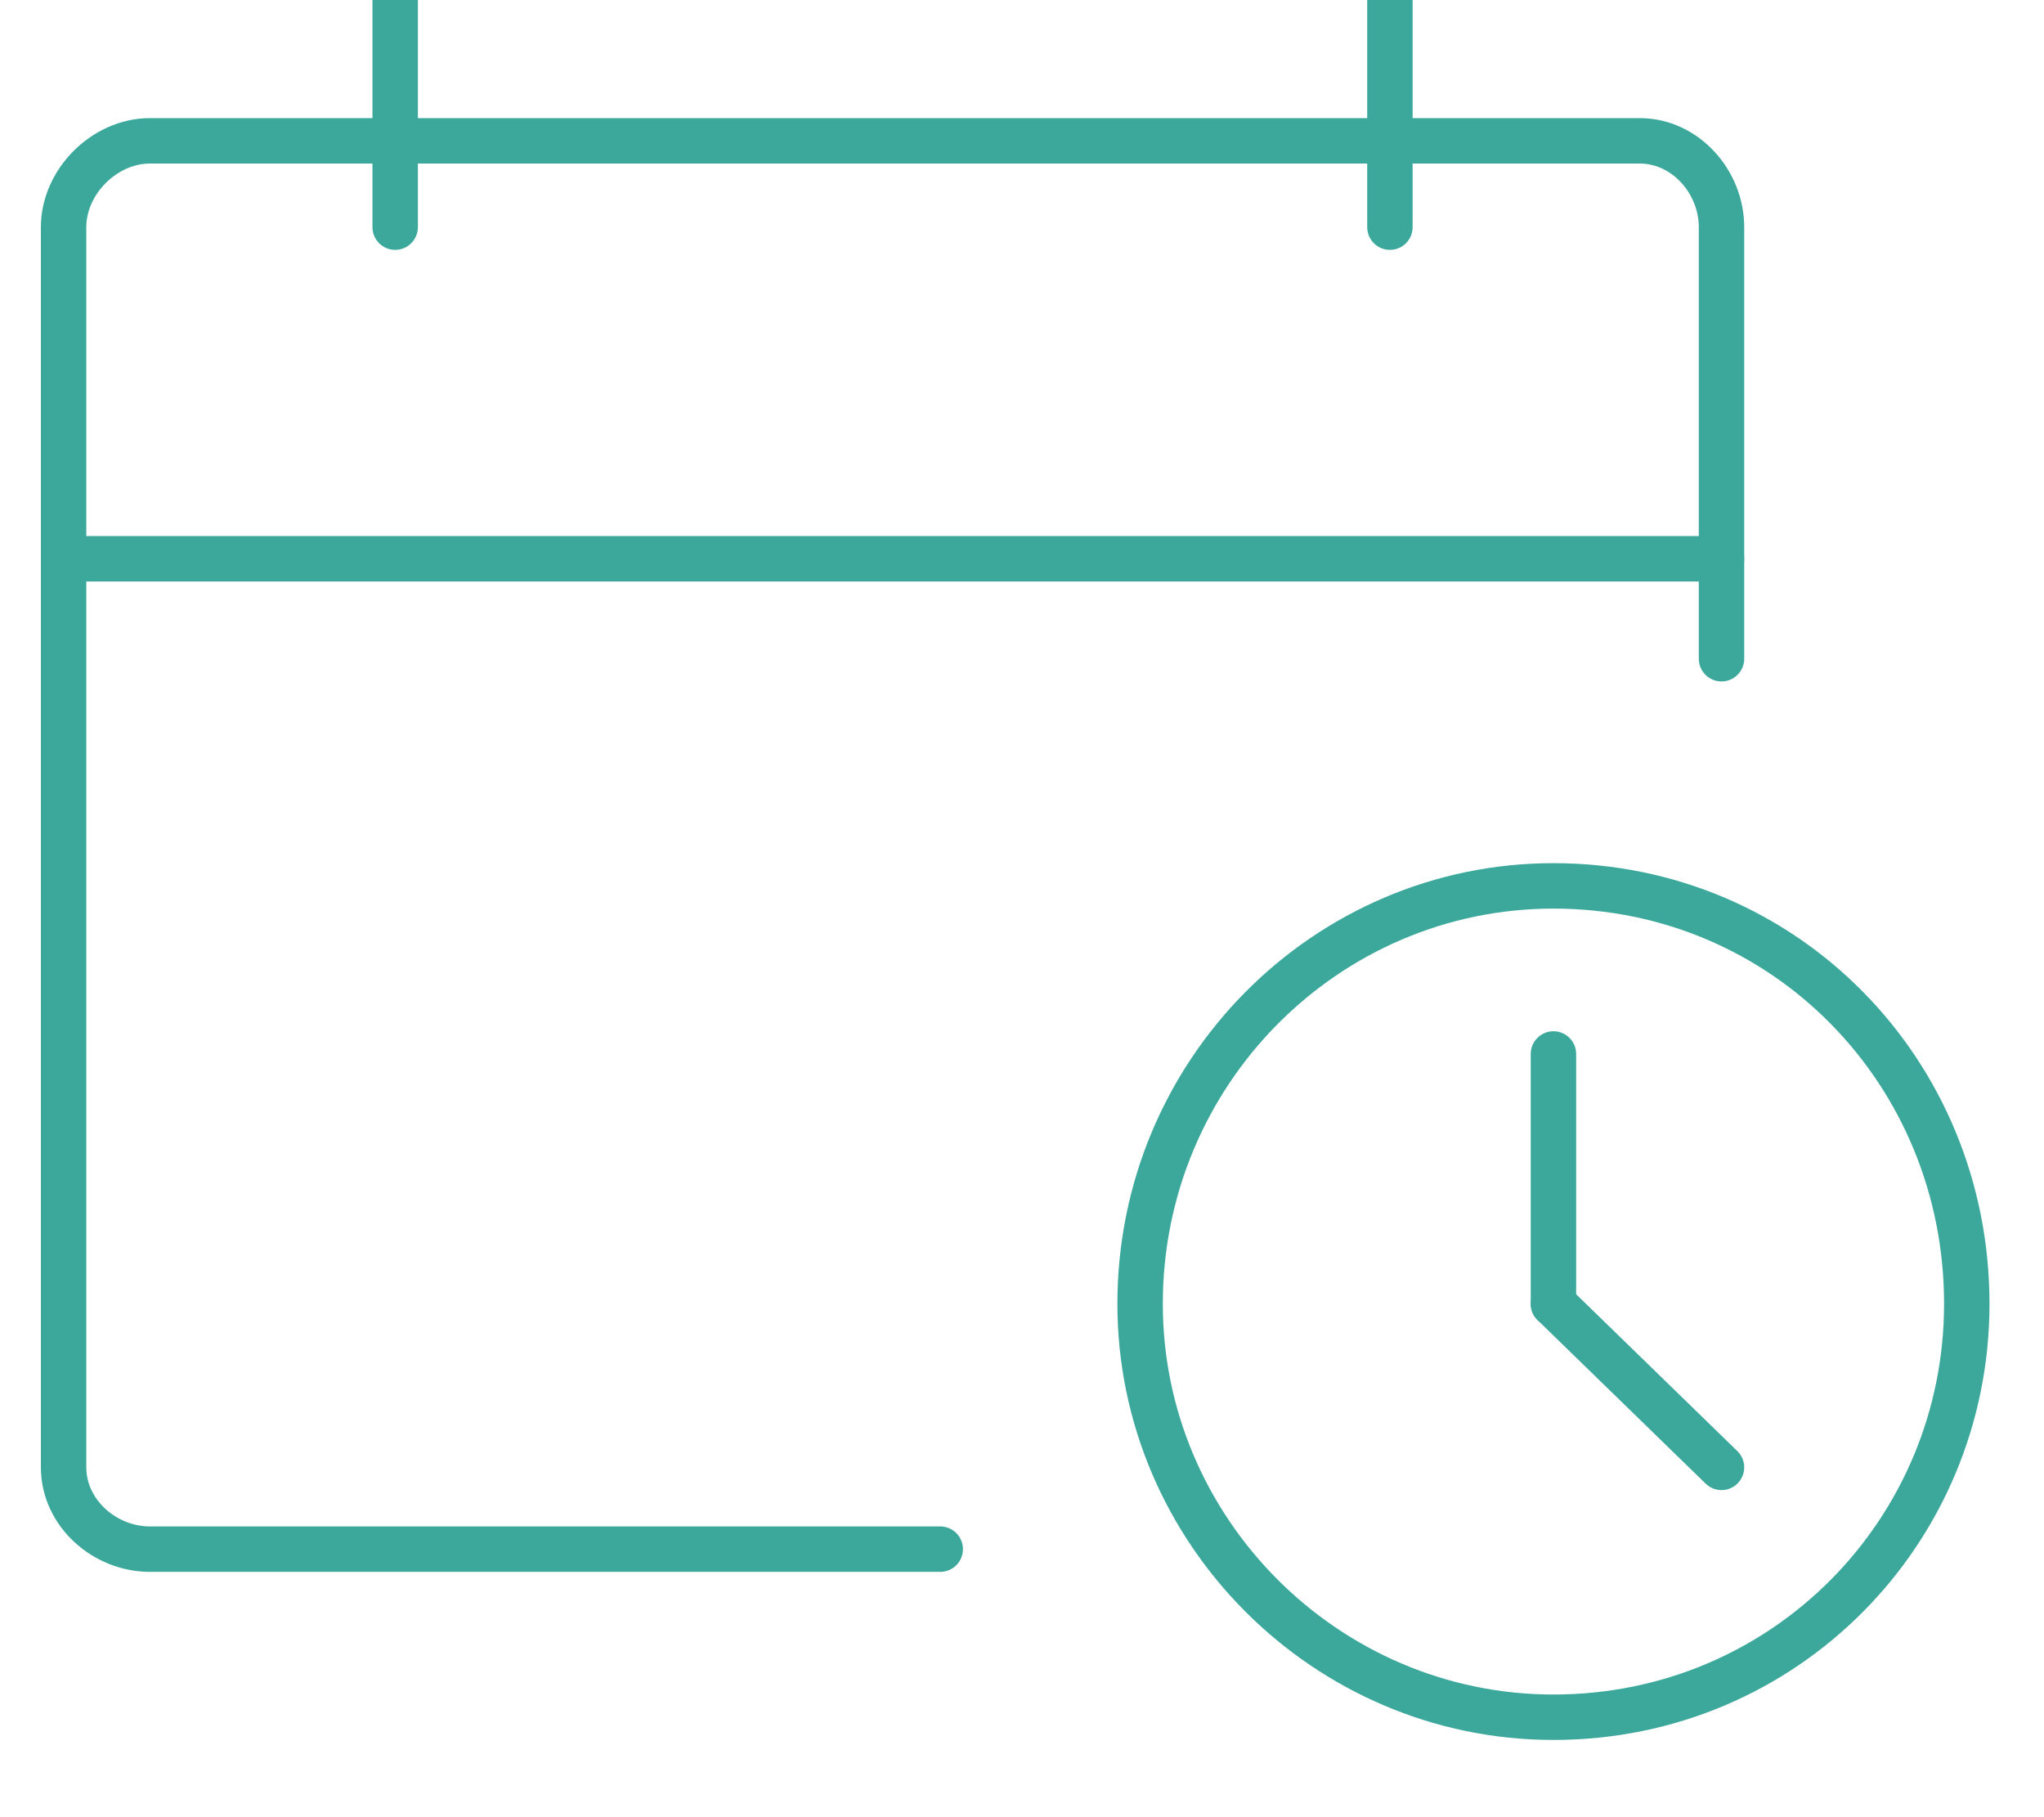
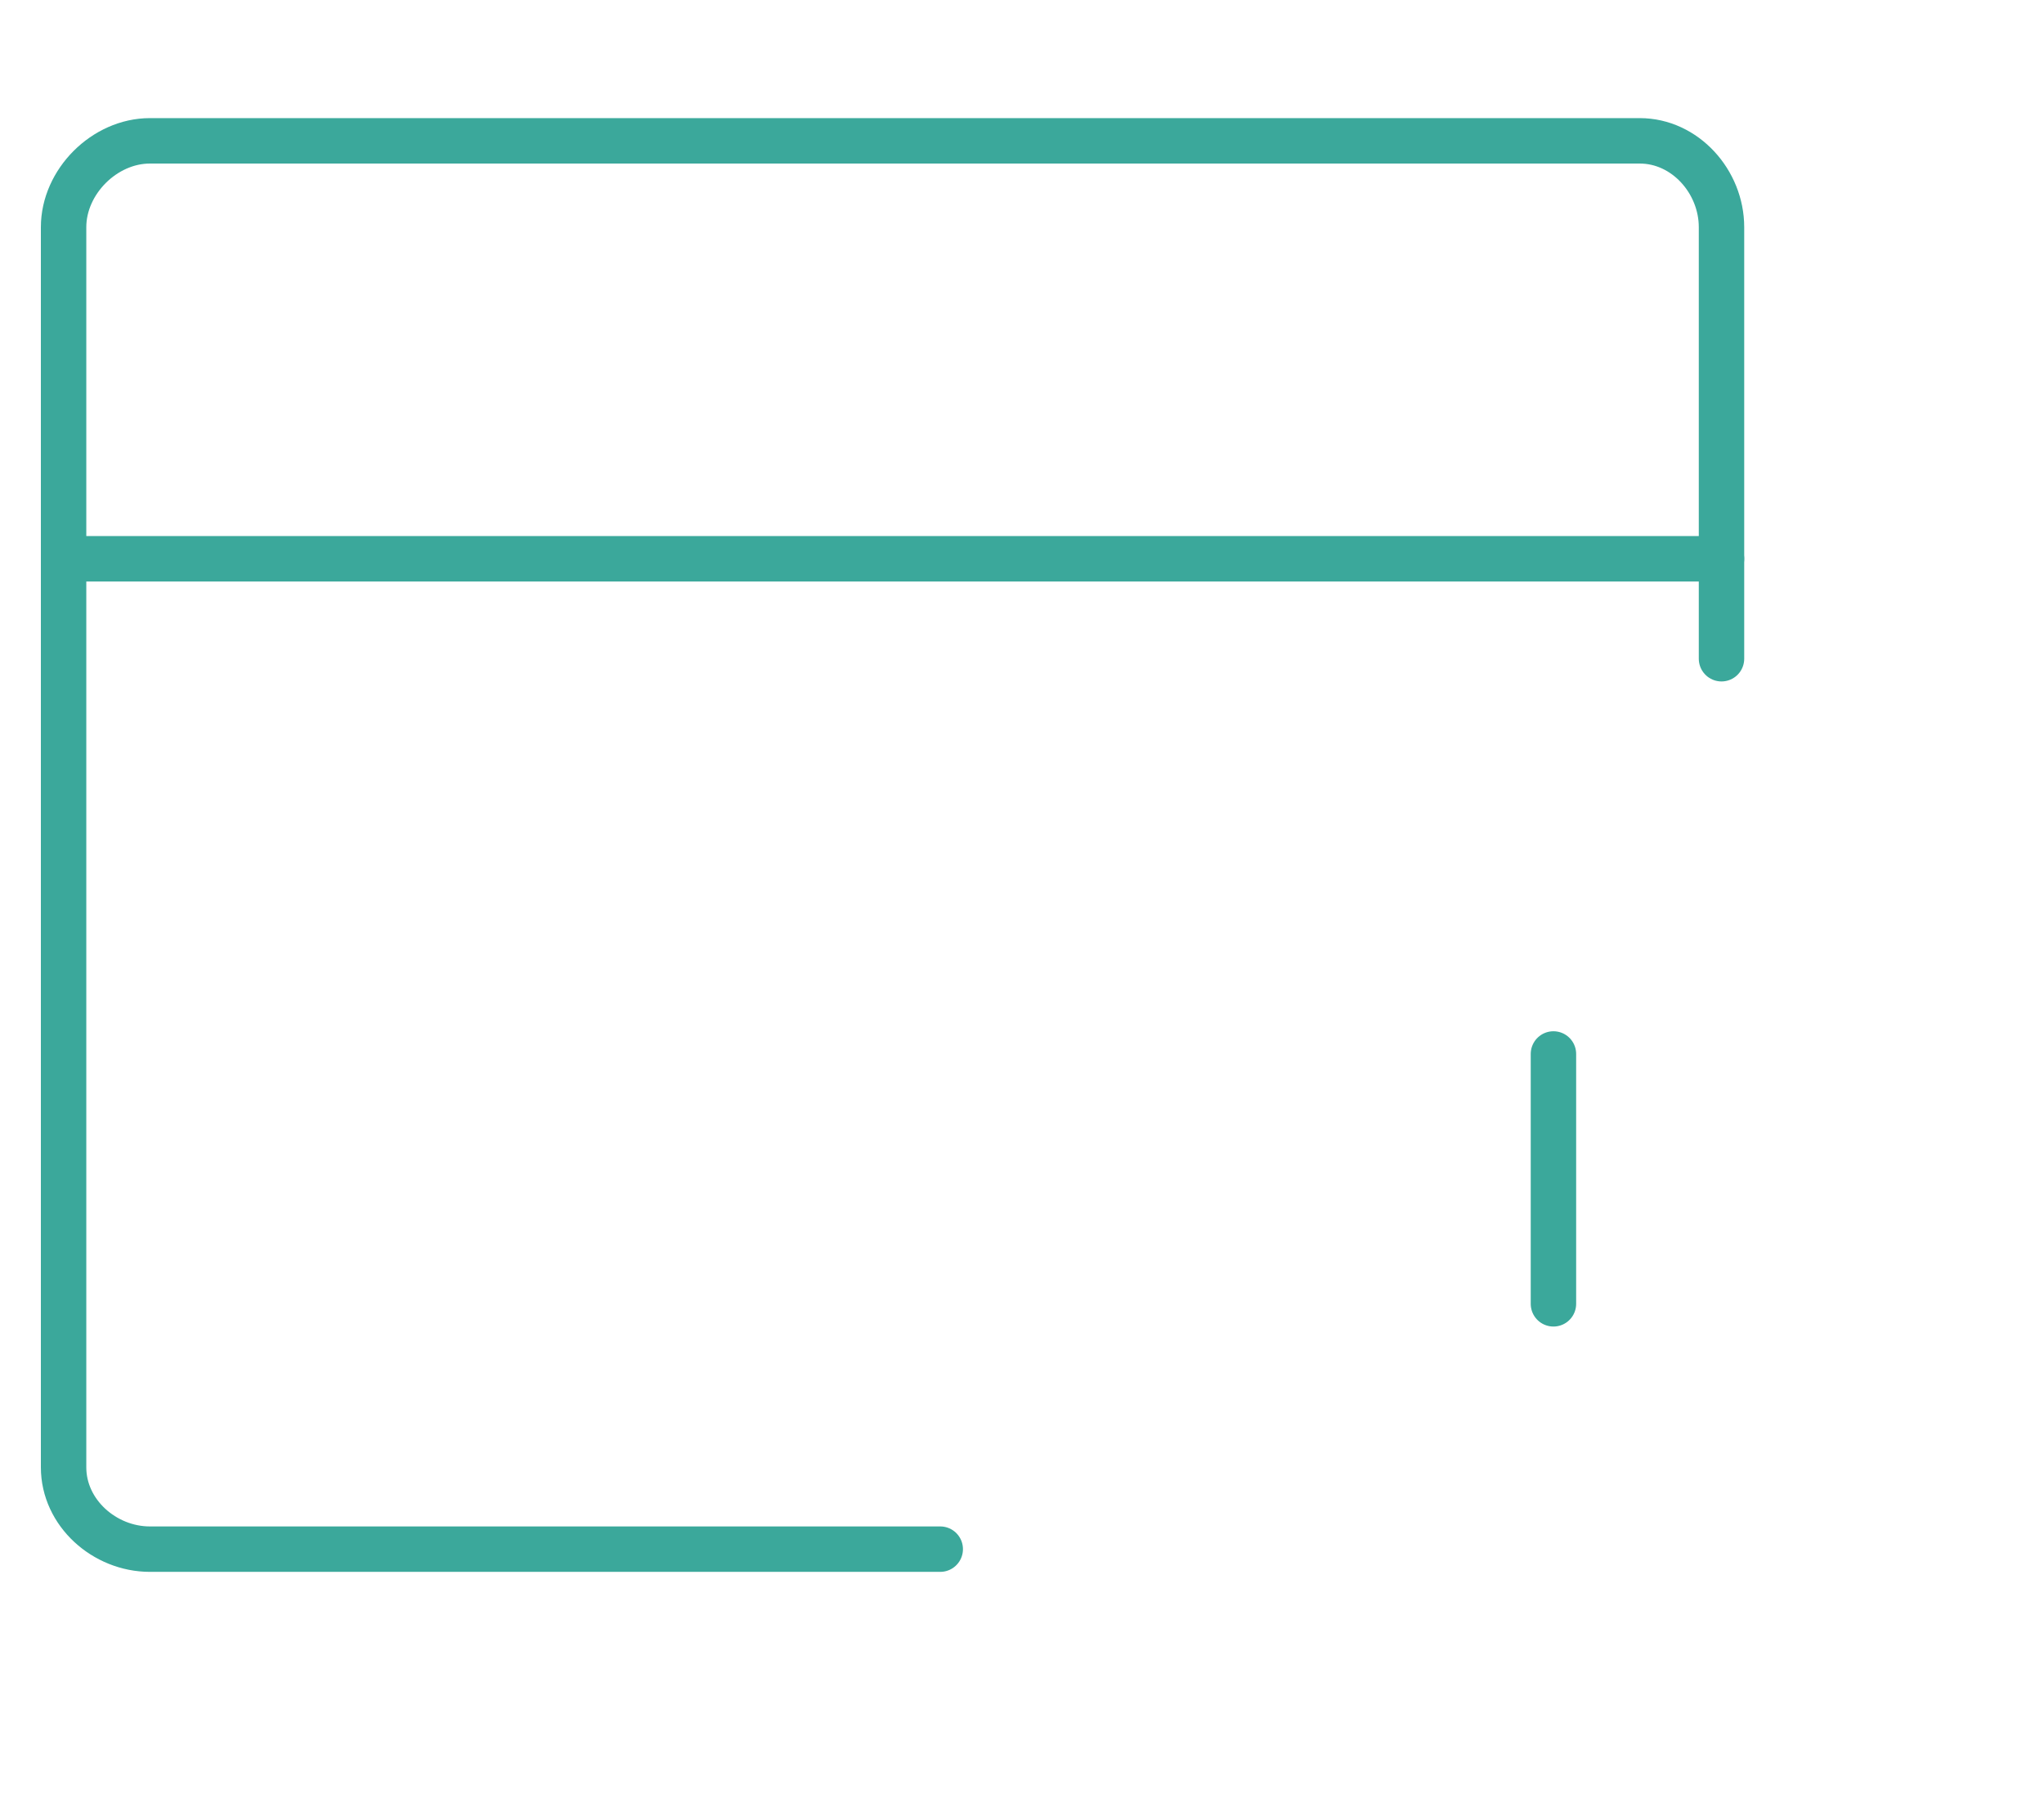
<svg xmlns="http://www.w3.org/2000/svg" version="1.2" viewBox="0 0 45 40" width="45" height="40">
  <title>icon_delivered-svg</title>
  <style>
		.s0 { fill: none;stroke: #3ba89b;stroke-linecap: round } 
	</style>
  <g id="&lt;Group&gt;">
    <g id="&lt;Group&gt;">
      <path id="&lt;Path&gt;" class="s0" d="m20.7 34.1h-17.4c-1 0-1.9-0.8-1.9-1.8v-27.3c0-1 0.9-1.9 1.9-1.9h32.8c1 0 1.8 0.9 1.8 1.9v9.5" />
      <path id="&lt;Path&gt;" class="s0" d="m1.4 12.3h36.5" />
-       <path id="&lt;Path&gt;" class="s0" d="m8.7-0.5v5.5" />
-       <path id="&lt;Path&gt;" class="s0" d="m30.6-0.5v5.5" />
    </g>
-     <path id="&lt;Path&gt;" class="s0" d="m43.3 28.7c0 5-4 9.1-9.1 9.1-5 0-9.1-4.1-9.1-9.1 0-5.1 4.1-9.2 9.1-9.2 5.1 0 9.1 4.1 9.1 9.2z" />
    <path id="&lt;Path&gt;" class="s0" d="m34.2 23.2v5.5" />
-     <path id="&lt;Path&gt;" class="s0" d="m37.9 32.3l-3.7-3.6" />
  </g>
</svg>